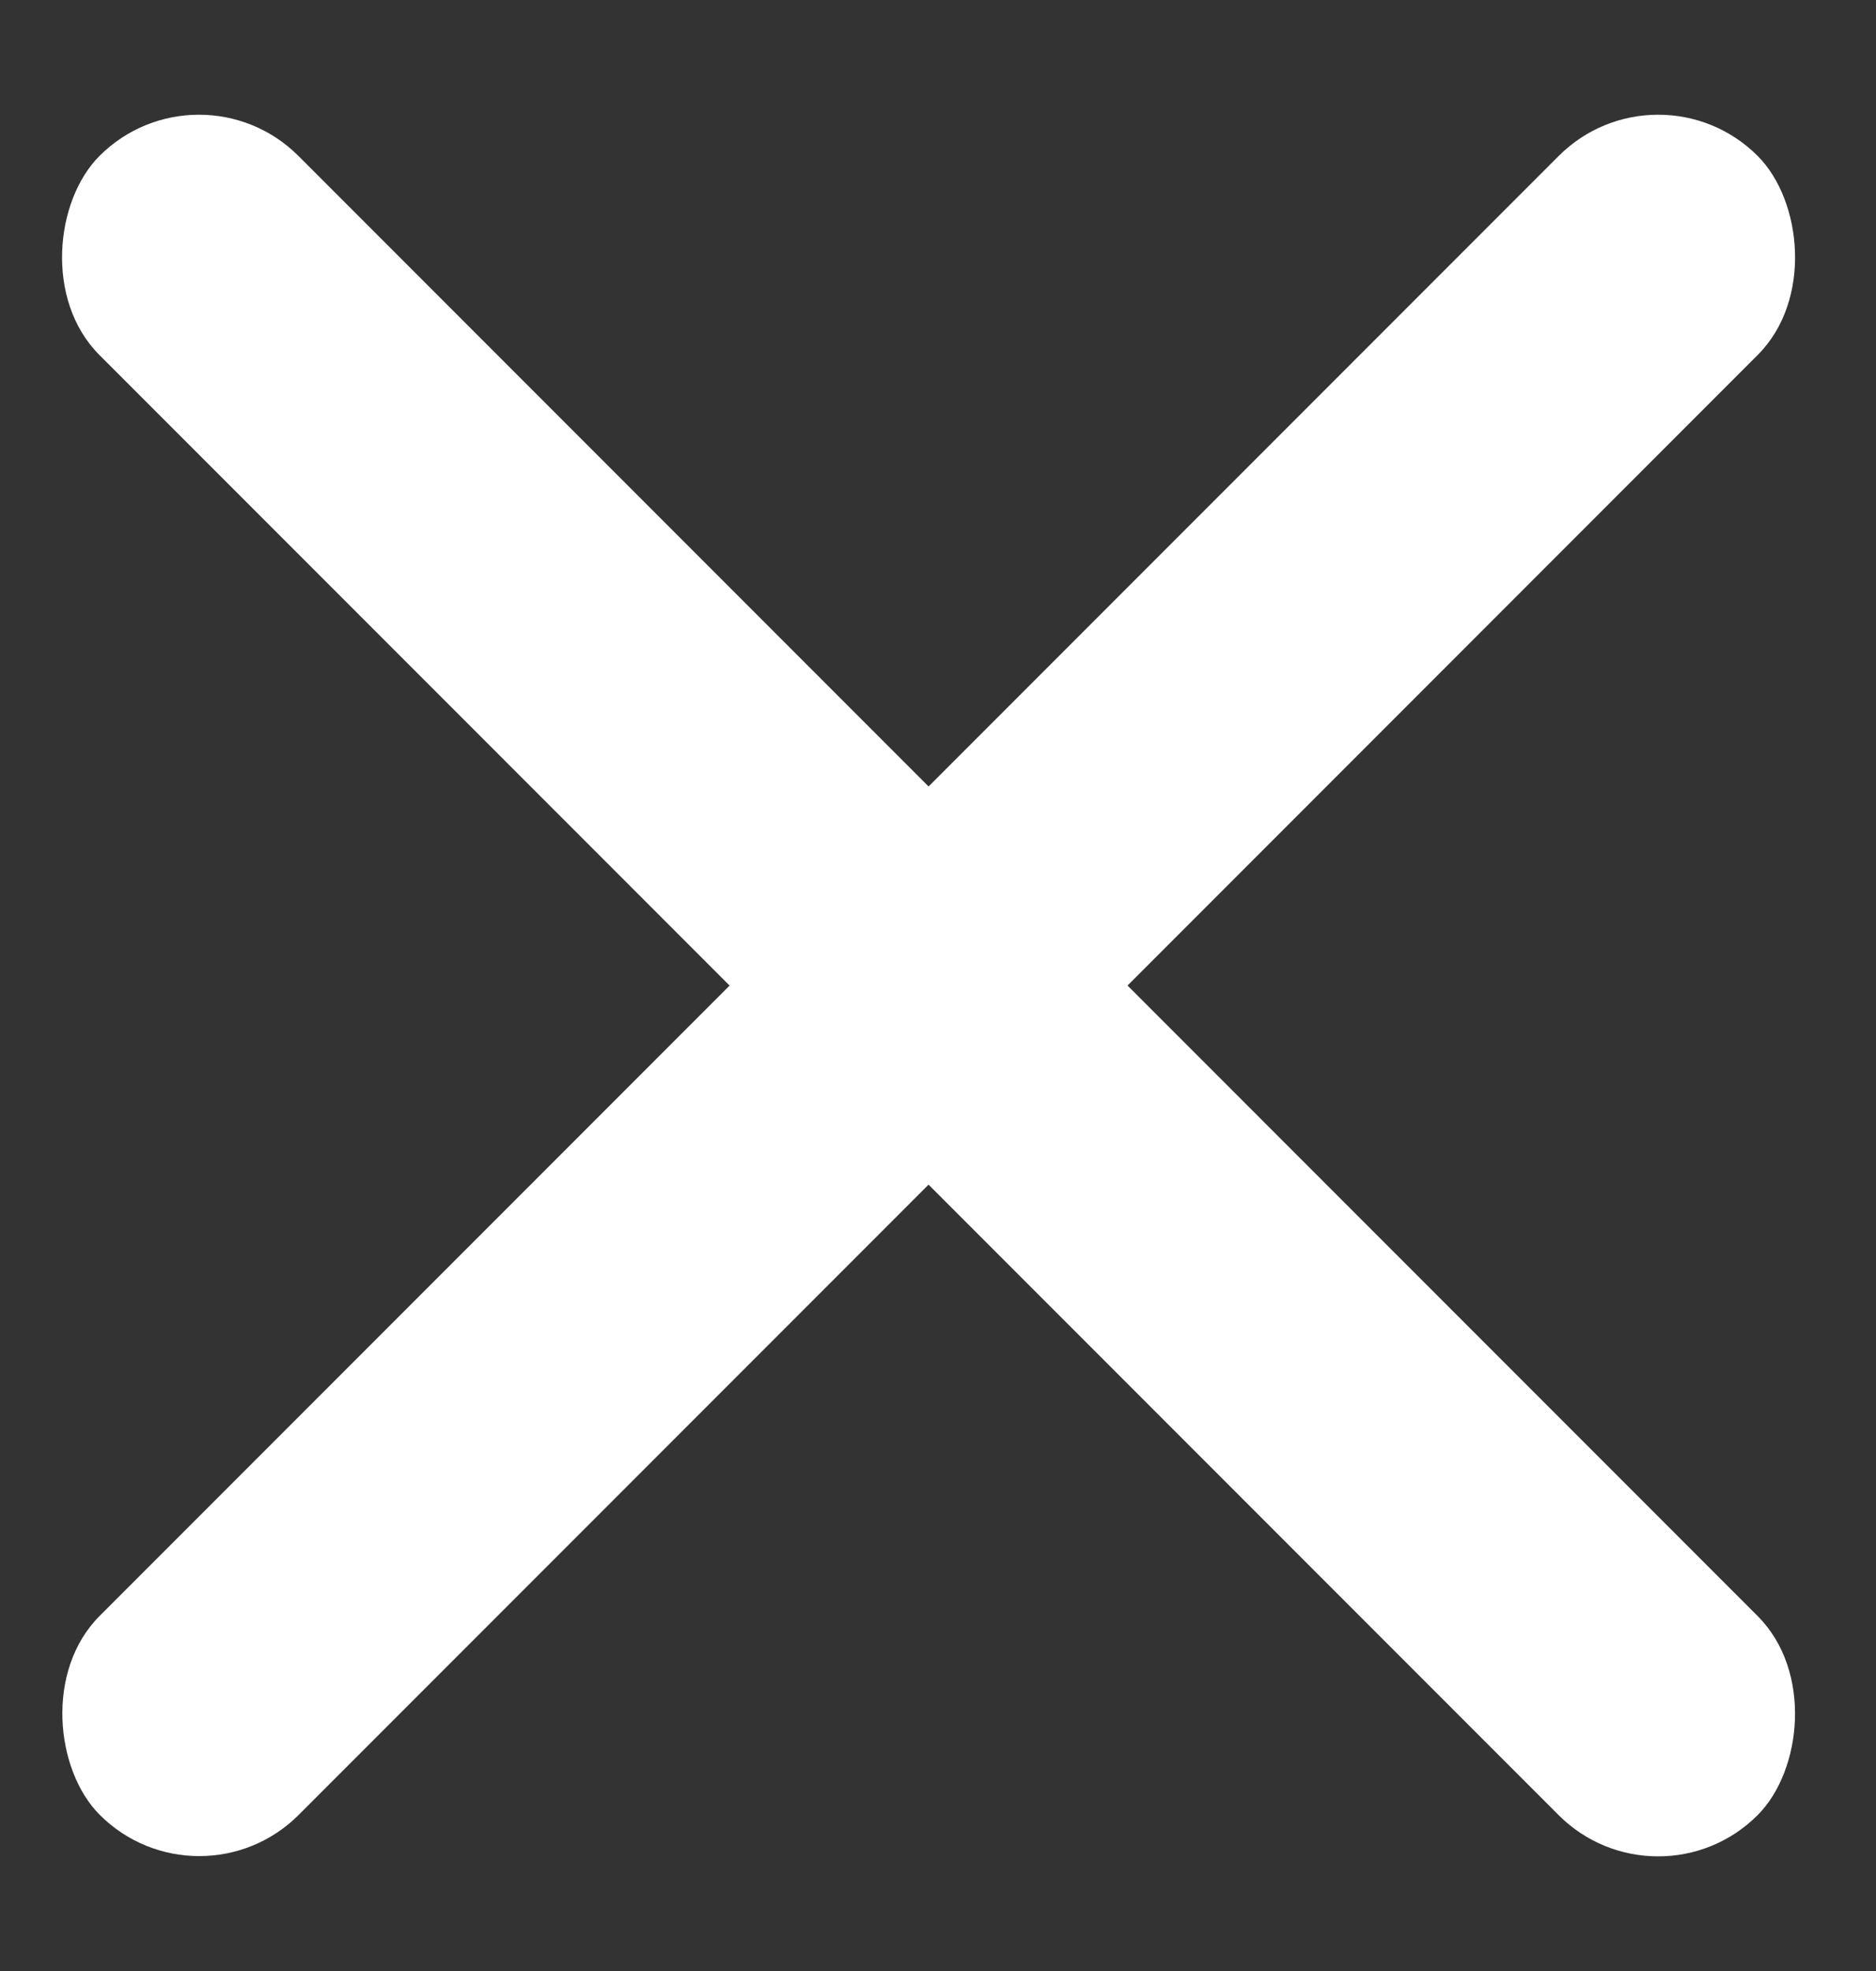
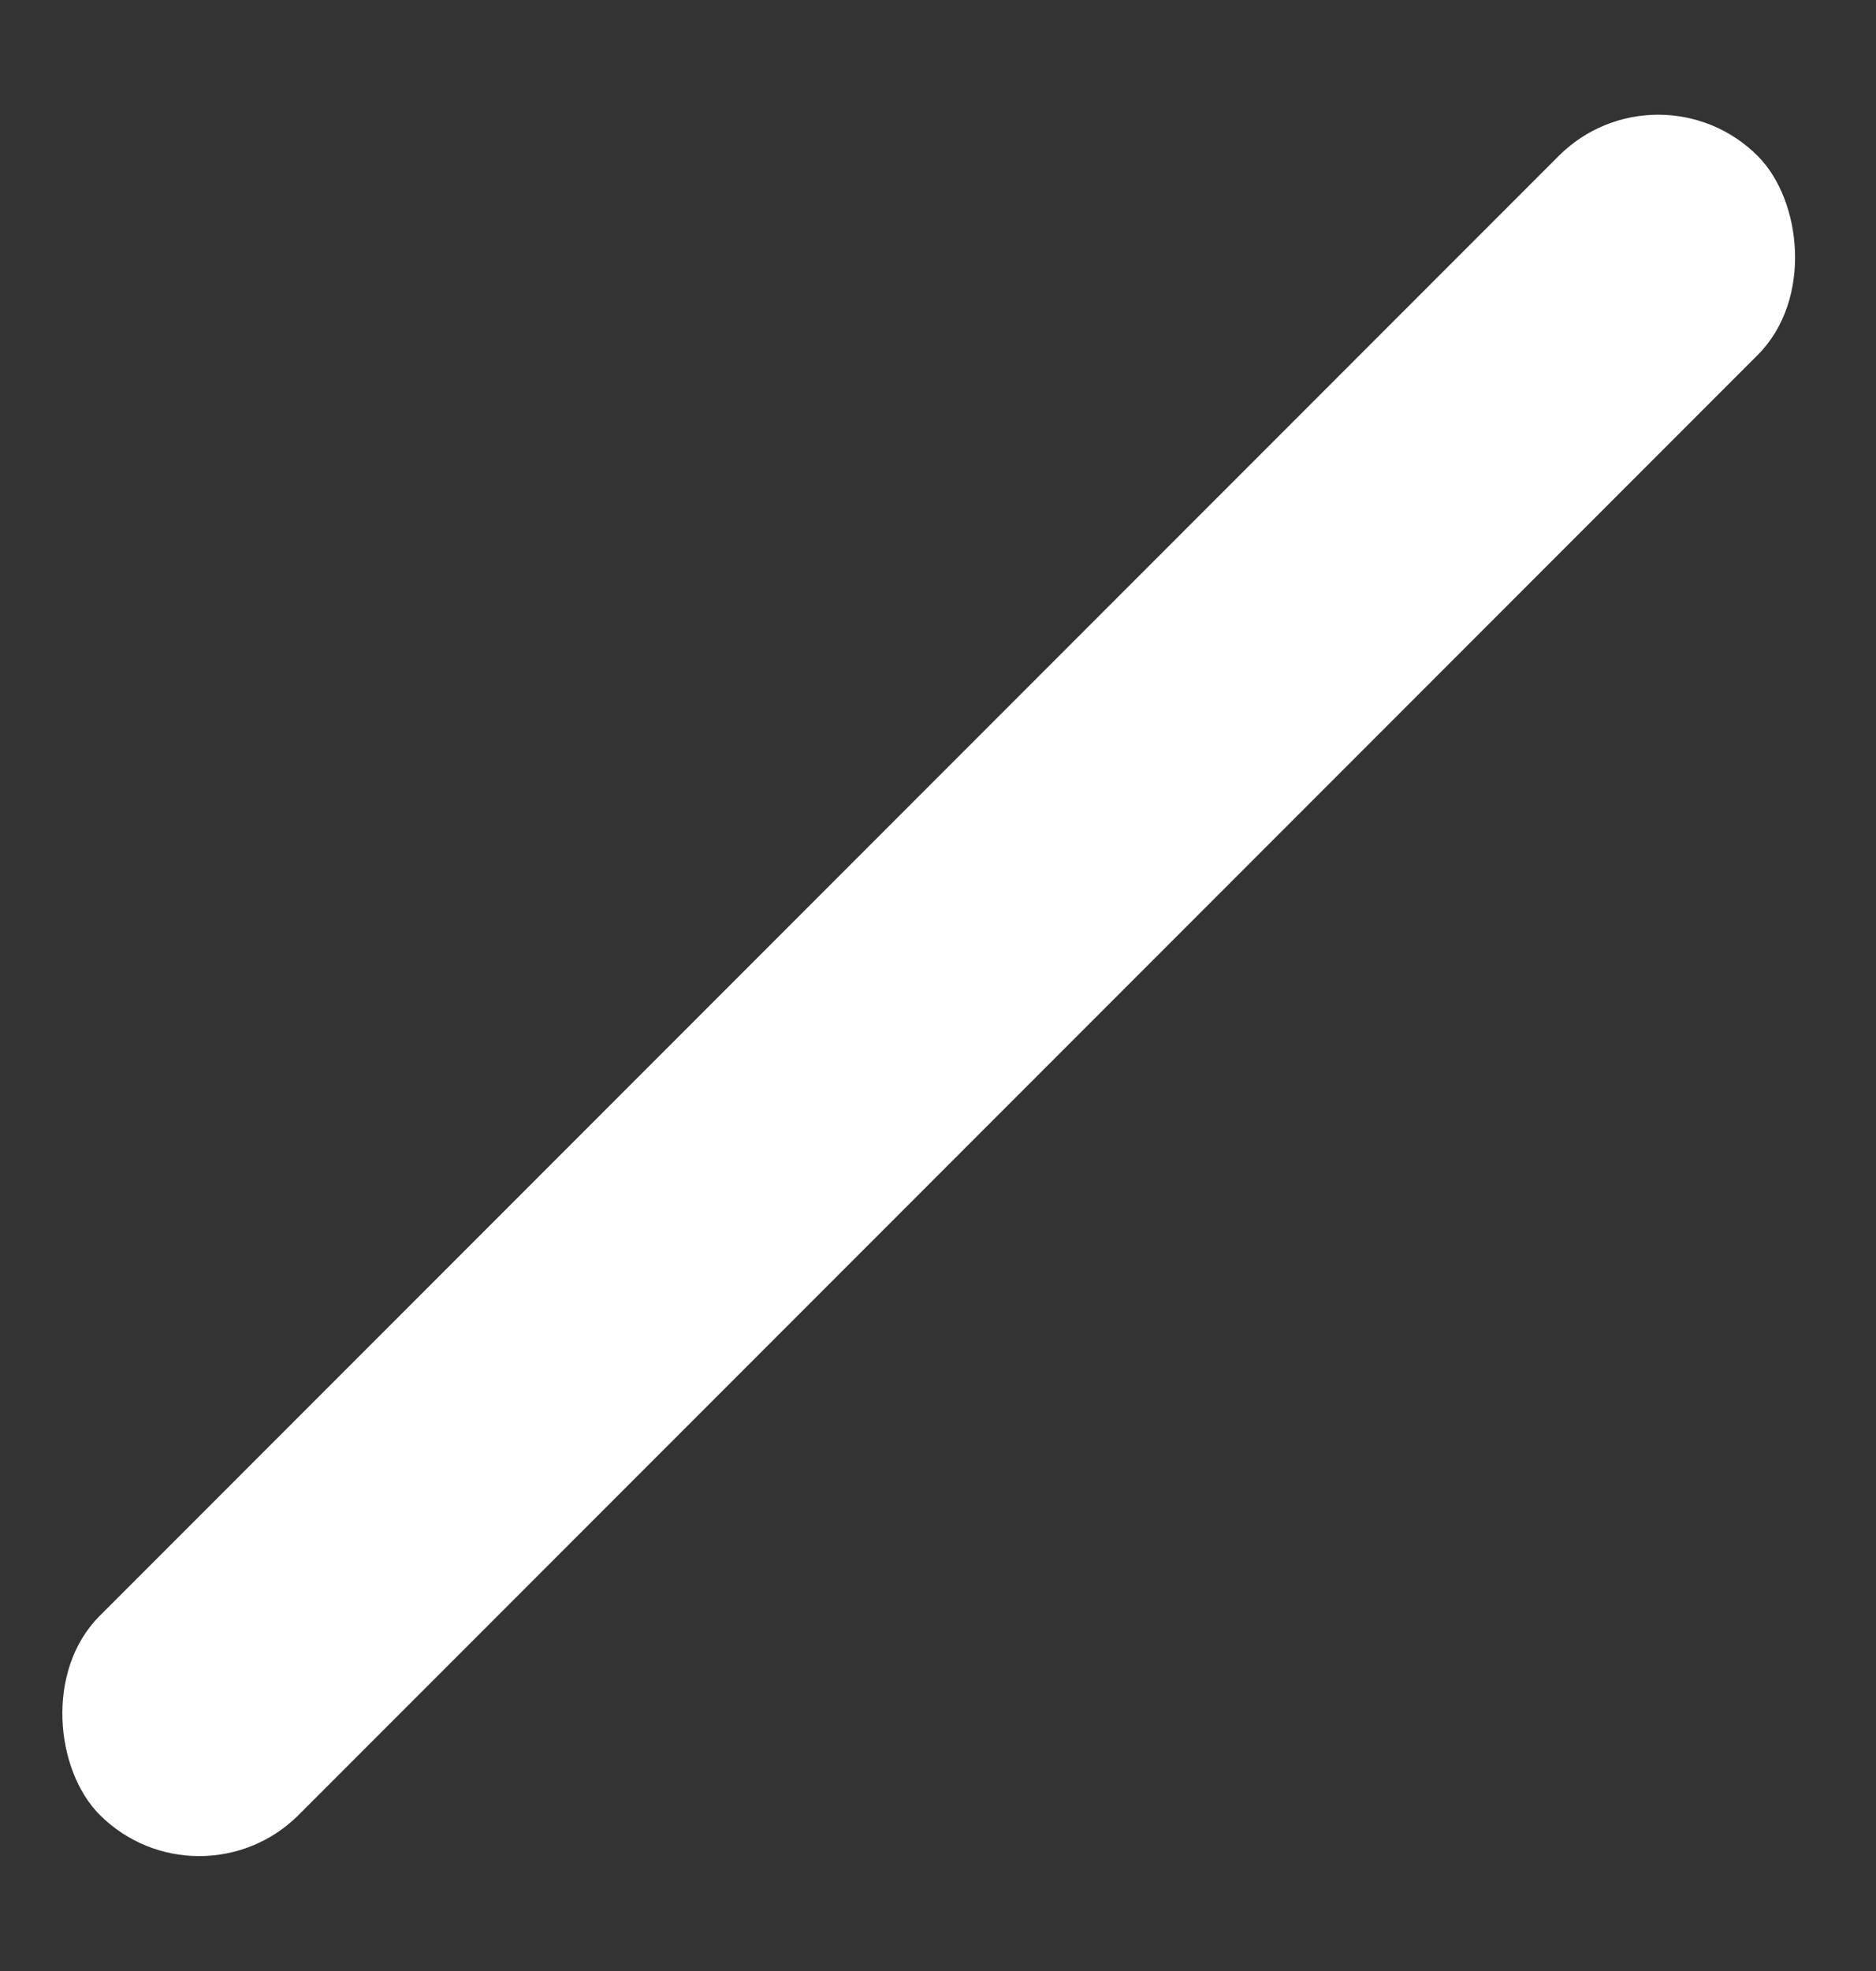
<svg xmlns="http://www.w3.org/2000/svg" width="20" height="21" viewBox="0 0 20 21" fill="none">
  <rect x="0" y="0" width="20" height="21" fill="#333333" stroke="none" />
-   <rect x="2.121" y="0.601" width="25" height="3" rx="1.5" transform="rotate(45 2.121 0.601)" fill="white" />
  <rect width="25" height="3" rx="1.5" transform="matrix(-0.707 0.707 0.707 0.707 17.678 0.601)" fill="white" />
</svg>